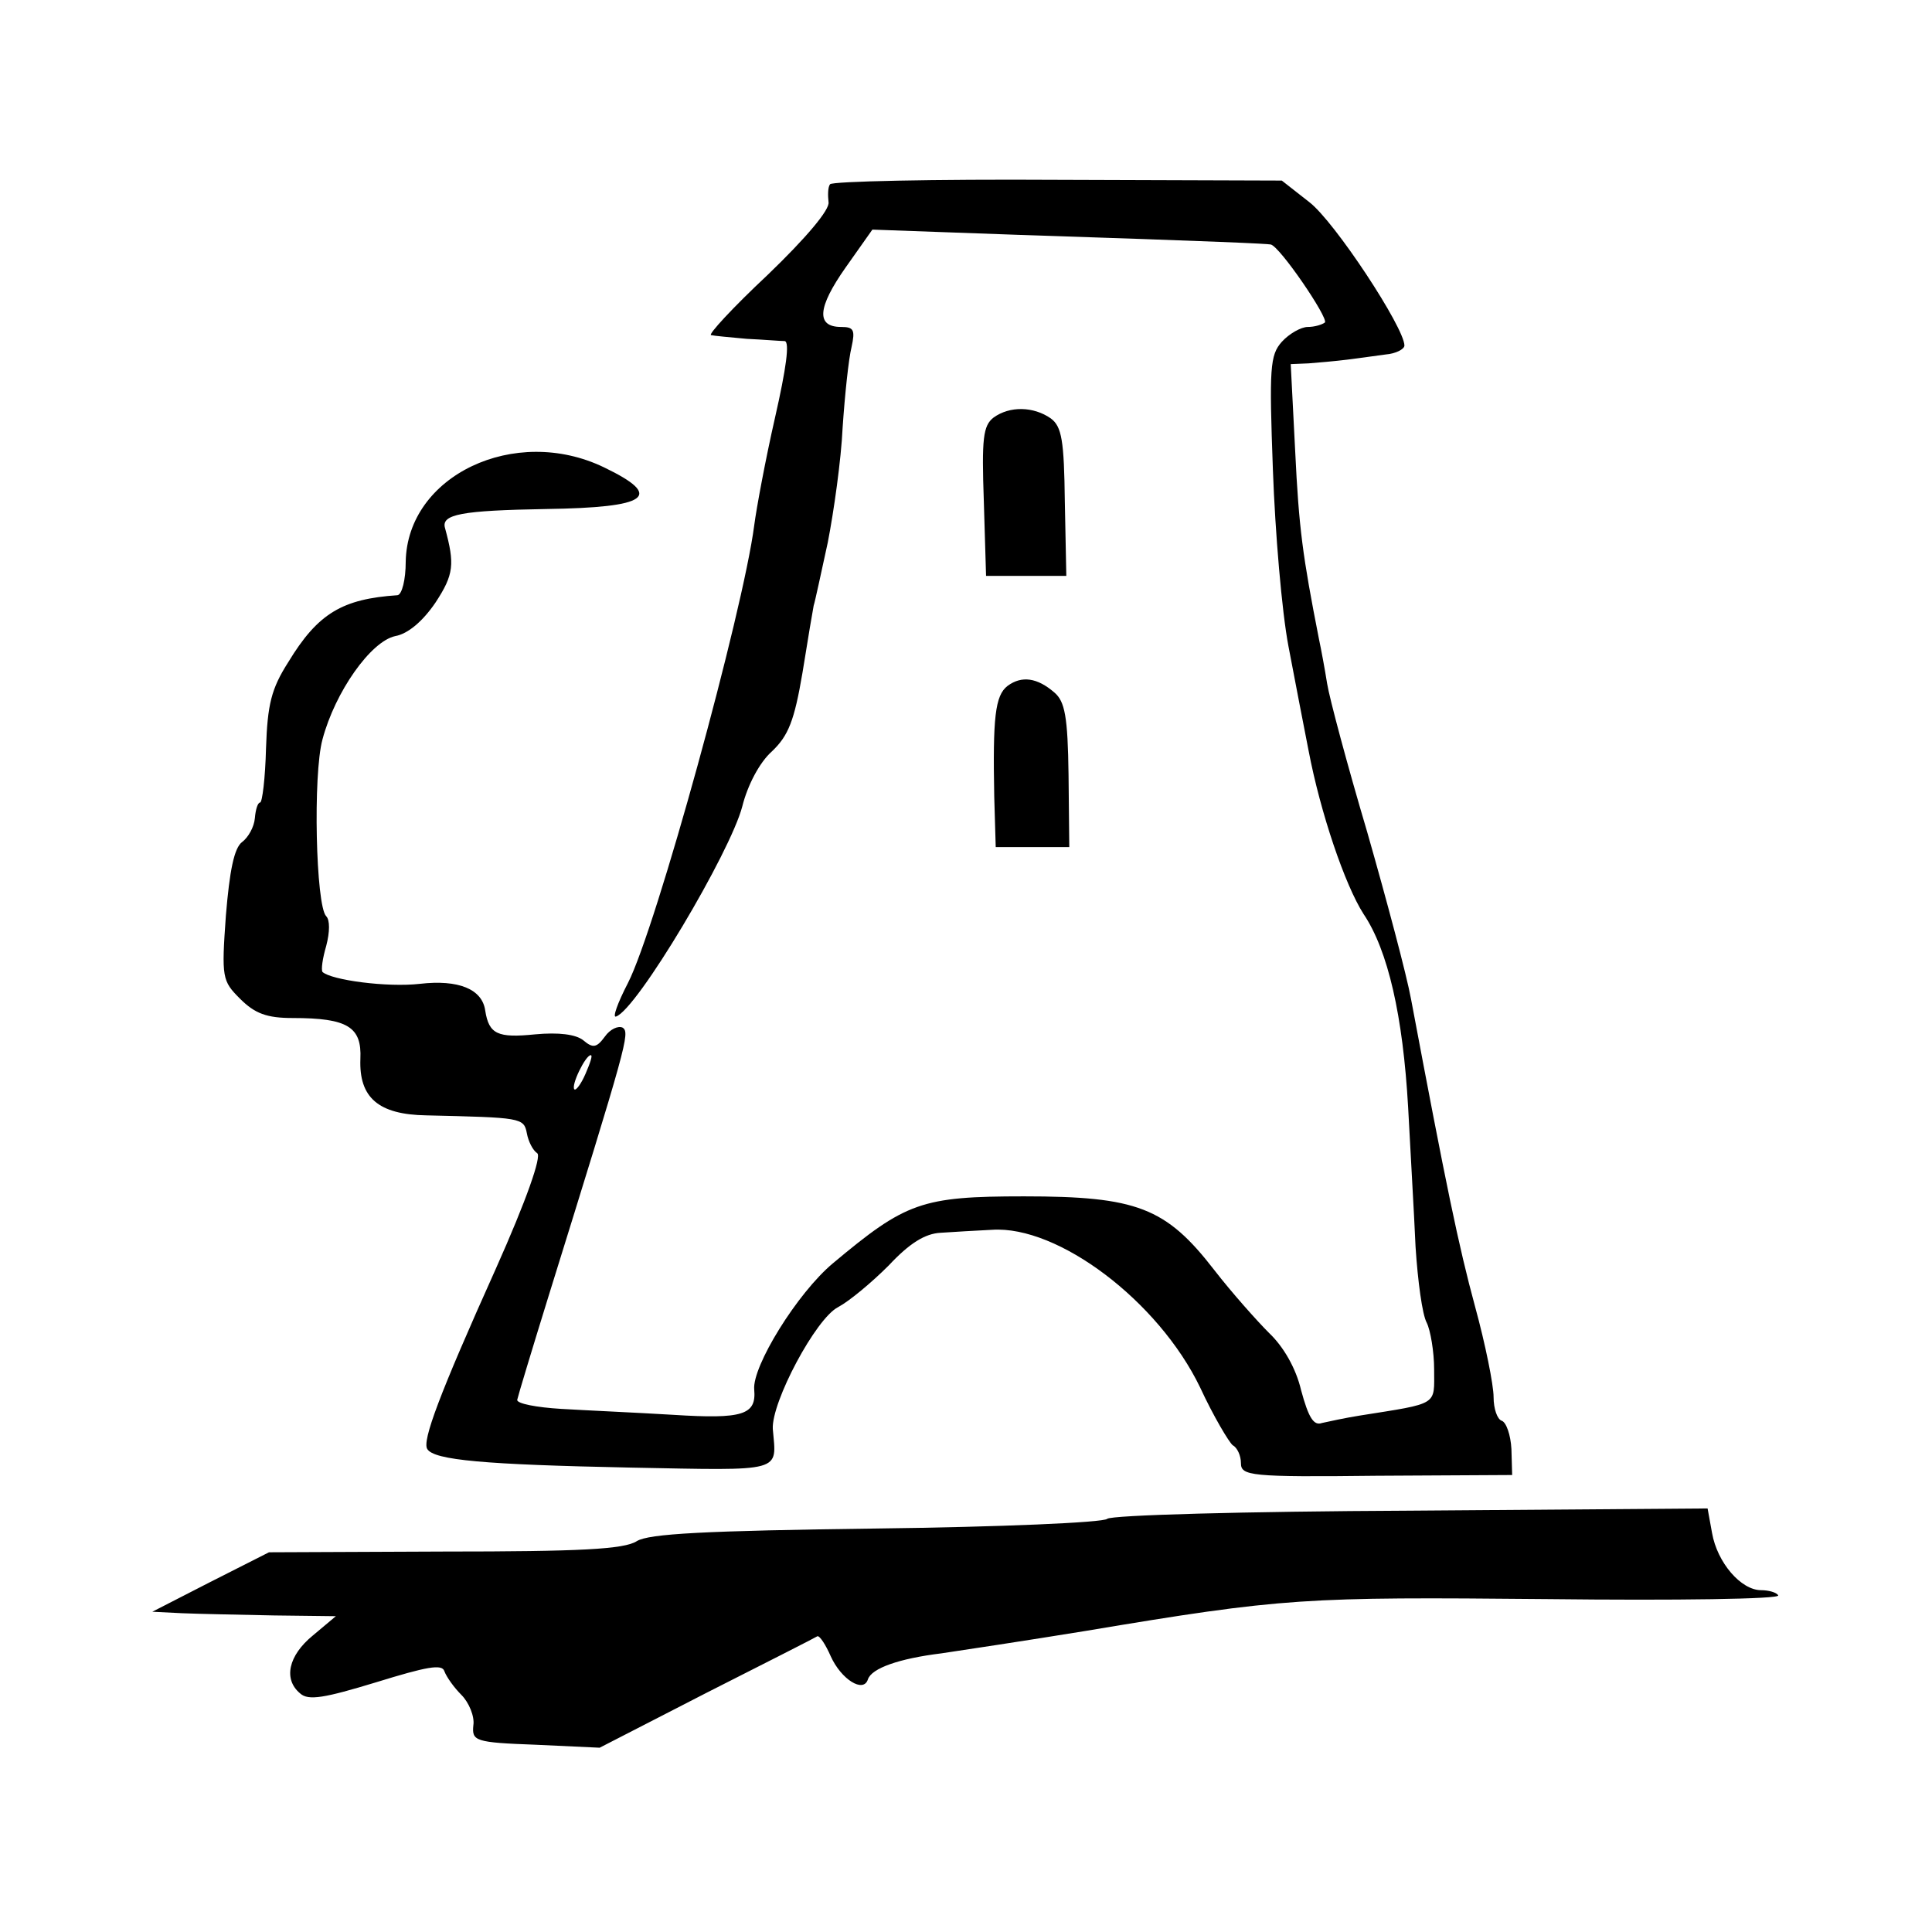
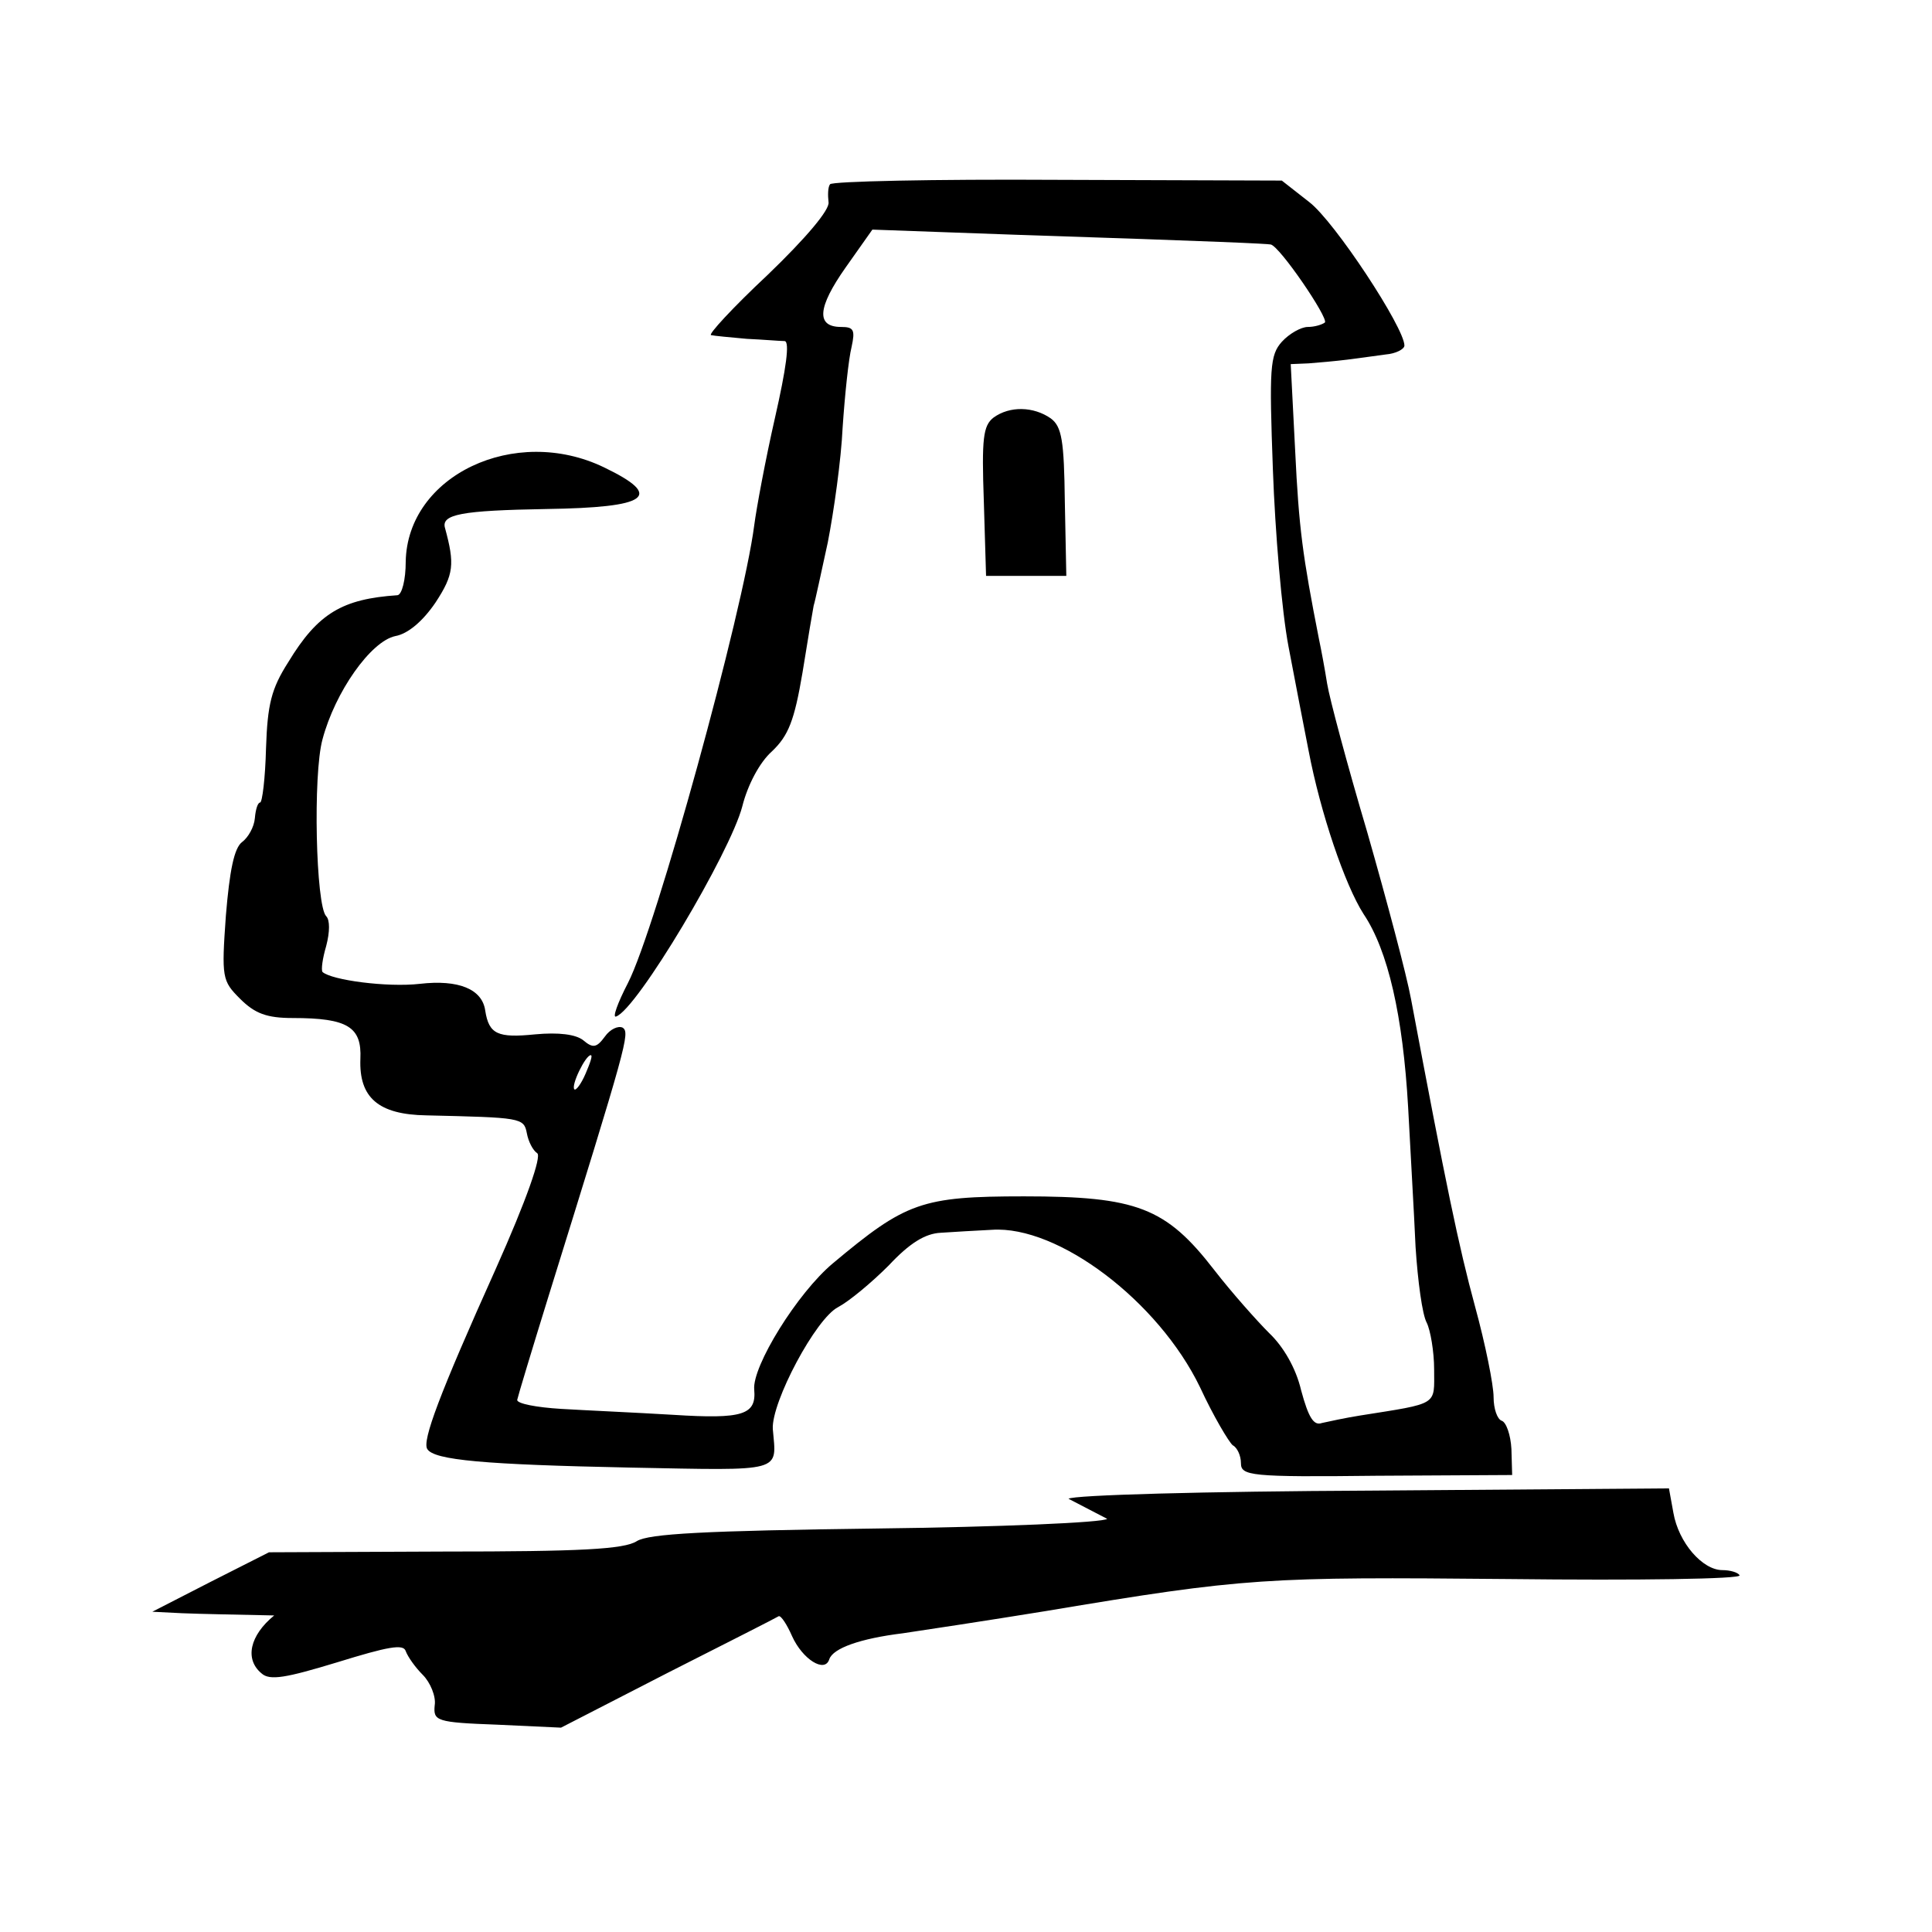
<svg xmlns="http://www.w3.org/2000/svg" version="1.0" width="260pt" height="260pt" viewBox="0 0 260 260" preserveAspectRatio="xMidYMid meet">
  <g transform="translate(0,260) scale(0.1,-0.1)" fill="#000000" stroke="none">
    <path d="M1117 2352 c-3 -4 -3 -15 -2 -24 2 -10 -30 -48 -82 -98 -47 -44 -81 -81 -76 -81 4 -1 26 -3 48 -5 22 -1 45 -3 51 -3 7 -1 2 -37 -13 -103 -13 -57 -25 -122 -28 -145 -15 -116 -132 -542 -170 -616 -14 -27 -21 -47 -16 -45 28 9 154 221 170 283 7 28 23 59 40 74 22 21 30 41 41 106 7 44 14 85 15 90 2 6 10 44 19 85 8 41 18 111 20 155 3 44 8 92 12 108 5 23 3 27 -14 27 -34 0 -32 26 6 80 l36 51 195 -7 c276 -9 335 -12 341 -13 12 -2 78 -99 73 -105 -4 -3 -14 -6 -23 -6 -9 0 -25 -9 -35 -20 -16 -18 -17 -35 -12 -172 3 -84 12 -191 21 -238 9 -47 21 -110 27 -140 16 -84 49 -181 74 -220 33 -49 53 -137 60 -260 3 -58 8 -142 10 -188 3 -46 9 -91 15 -102 5 -10 10 -39 10 -63 0 -49 7 -45 -100 -62 -19 -3 -42 -8 -51 -10 -11 -4 -18 7 -28 44 -7 30 -24 59 -43 77 -16 16 -50 54 -74 85 -65 84 -104 99 -256 99 -138 0 -159 -8 -257 -90 -48 -40 -109 -139 -106 -170 3 -34 -15 -40 -109 -34 -50 3 -118 6 -151 8 -33 2 -59 7 -59 12 1 5 20 68 42 139 106 341 110 355 100 362 -6 3 -17 -2 -24 -12 -11 -15 -16 -16 -29 -5 -10 8 -33 11 -65 8 -50 -5 -62 0 -67 32 -4 29 -36 42 -88 36 -44 -5 -119 5 -131 16 -2 3 0 18 5 35 5 19 5 35 0 40 -14 14 -18 191 -5 238 17 64 65 132 98 139 17 3 37 20 54 45 25 38 26 52 13 100 -6 19 22 24 136 26 138 2 159 17 78 56 -120 58 -265 -11 -267 -127 0 -24 -5 -44 -11 -45 -74 -5 -107 -24 -147 -90 -23 -36 -28 -57 -30 -116 -1 -40 -5 -73 -8 -73 -3 0 -6 -9 -7 -21 -1 -12 -9 -26 -17 -32 -11 -8 -17 -39 -22 -99 -6 -84 -5 -88 19 -112 20 -20 36 -26 71 -26 74 0 93 -12 91 -55 -2 -52 24 -75 89 -76 127 -3 131 -3 135 -24 2 -11 8 -23 14 -27 6 -4 -14 -62 -56 -156 -76 -169 -99 -231 -92 -242 9 -15 77 -21 273 -25 209 -4 197 -7 192 52 -2 36 58 149 88 164 15 8 45 33 68 56 28 30 49 43 70 44 16 1 47 3 69 4 89 6 224 -96 280 -212 18 -39 39 -74 44 -78 6 -3 11 -14 11 -24 0 -17 12 -19 182 -17 l183 1 -1 35 c-1 19 -7 36 -13 38 -6 2 -11 16 -11 32 0 16 -11 71 -25 122 -22 81 -39 163 -86 413 -6 33 -33 134 -59 225 -27 91 -51 181 -54 200 -3 19 -8 46 -11 60 -22 112 -27 149 -32 253 l-6 117 24 1 c13 1 36 3 52 5 15 2 38 5 52 7 13 1 25 7 25 12 0 24 -94 167 -128 193 l-37 29 -302 1 c-166 1 -304 -2 -306 -6z m-329 -1197 c-6 -14 -13 -23 -15 -21 -5 5 15 46 22 46 3 0 -1 -11 -7 -25z" />
    <path d="M1337 2038 c-14 -11 -16 -28 -13 -113 l3 -100 54 0 54 0 -2 100 c-1 82 -4 101 -19 112 -23 16 -55 17 -77 1z" />
-     <path d="M1356 1677 c-17 -13 -20 -43 -18 -149 l2 -68 49 0 50 0 -1 97 c-1 79 -5 99 -19 111 -23 20 -44 23 -63 9z" />
-     <path d="M1490 556 c-5 -5 -145 -11 -310 -13 -232 -3 -307 -7 -323 -17 -17 -11 -77 -14 -259 -14 l-236 -1 -79 -40 -78 -40 40 -2 c22 -1 78 -2 124 -3 l83 -1 -31 -26 c-33 -27 -40 -59 -17 -78 11 -10 33 -6 102 15 68 21 89 25 92 15 3 -8 13 -22 23 -32 10 -10 18 -29 16 -41 -2 -21 2 -23 84 -26 l86 -4 144 74 c79 40 146 74 149 76 3 1 11 -11 18 -27 14 -31 44 -50 50 -31 5 15 42 28 99 35 27 4 113 17 193 30 269 45 295 46 622 43 174 -2 314 0 311 5 -2 4 -13 7 -23 7 -27 0 -59 37 -66 77 l-6 33 -400 -3 c-224 -1 -403 -6 -408 -11z" />
+     <path d="M1490 556 c-5 -5 -145 -11 -310 -13 -232 -3 -307 -7 -323 -17 -17 -11 -77 -14 -259 -14 l-236 -1 -79 -40 -78 -40 40 -2 c22 -1 78 -2 124 -3 c-33 -27 -40 -59 -17 -78 11 -10 33 -6 102 15 68 21 89 25 92 15 3 -8 13 -22 23 -32 10 -10 18 -29 16 -41 -2 -21 2 -23 84 -26 l86 -4 144 74 c79 40 146 74 149 76 3 1 11 -11 18 -27 14 -31 44 -50 50 -31 5 15 42 28 99 35 27 4 113 17 193 30 269 45 295 46 622 43 174 -2 314 0 311 5 -2 4 -13 7 -23 7 -27 0 -59 37 -66 77 l-6 33 -400 -3 c-224 -1 -403 -6 -408 -11z" />
  </g>
</svg>